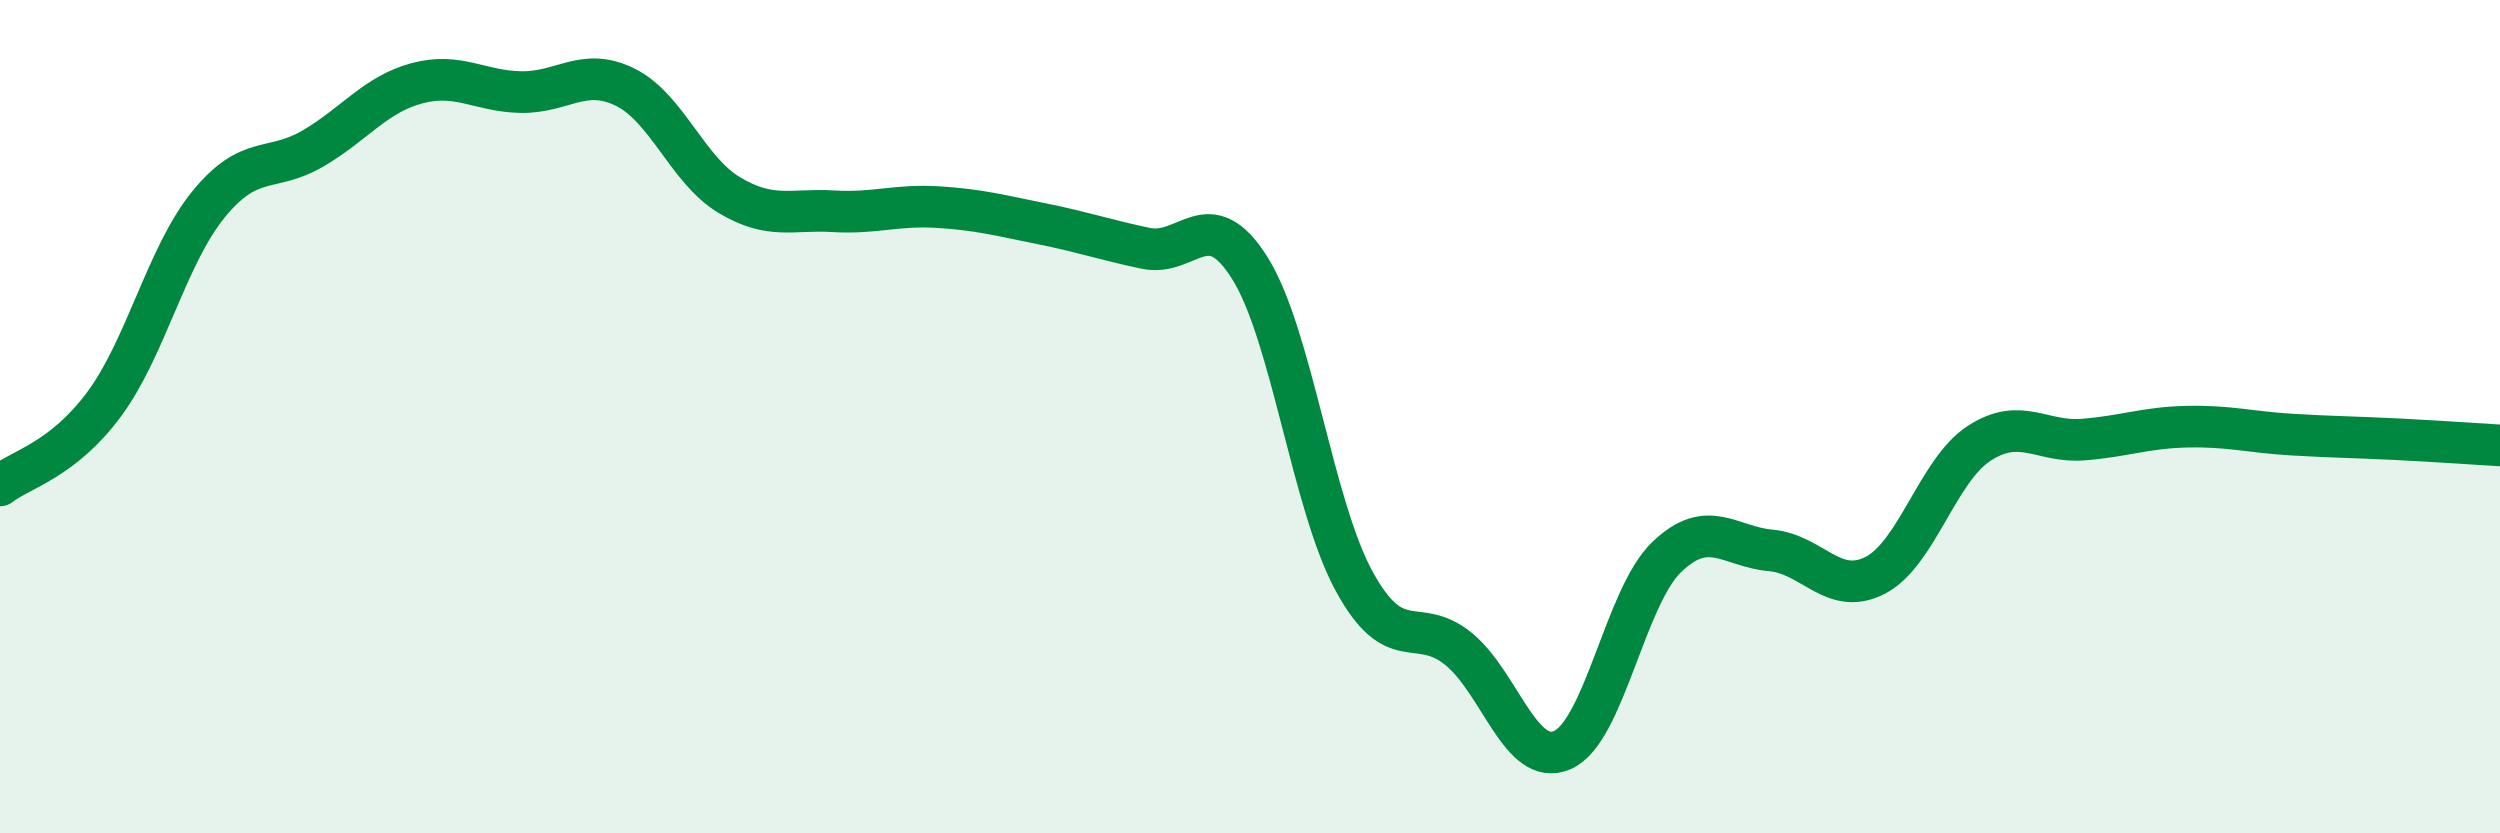
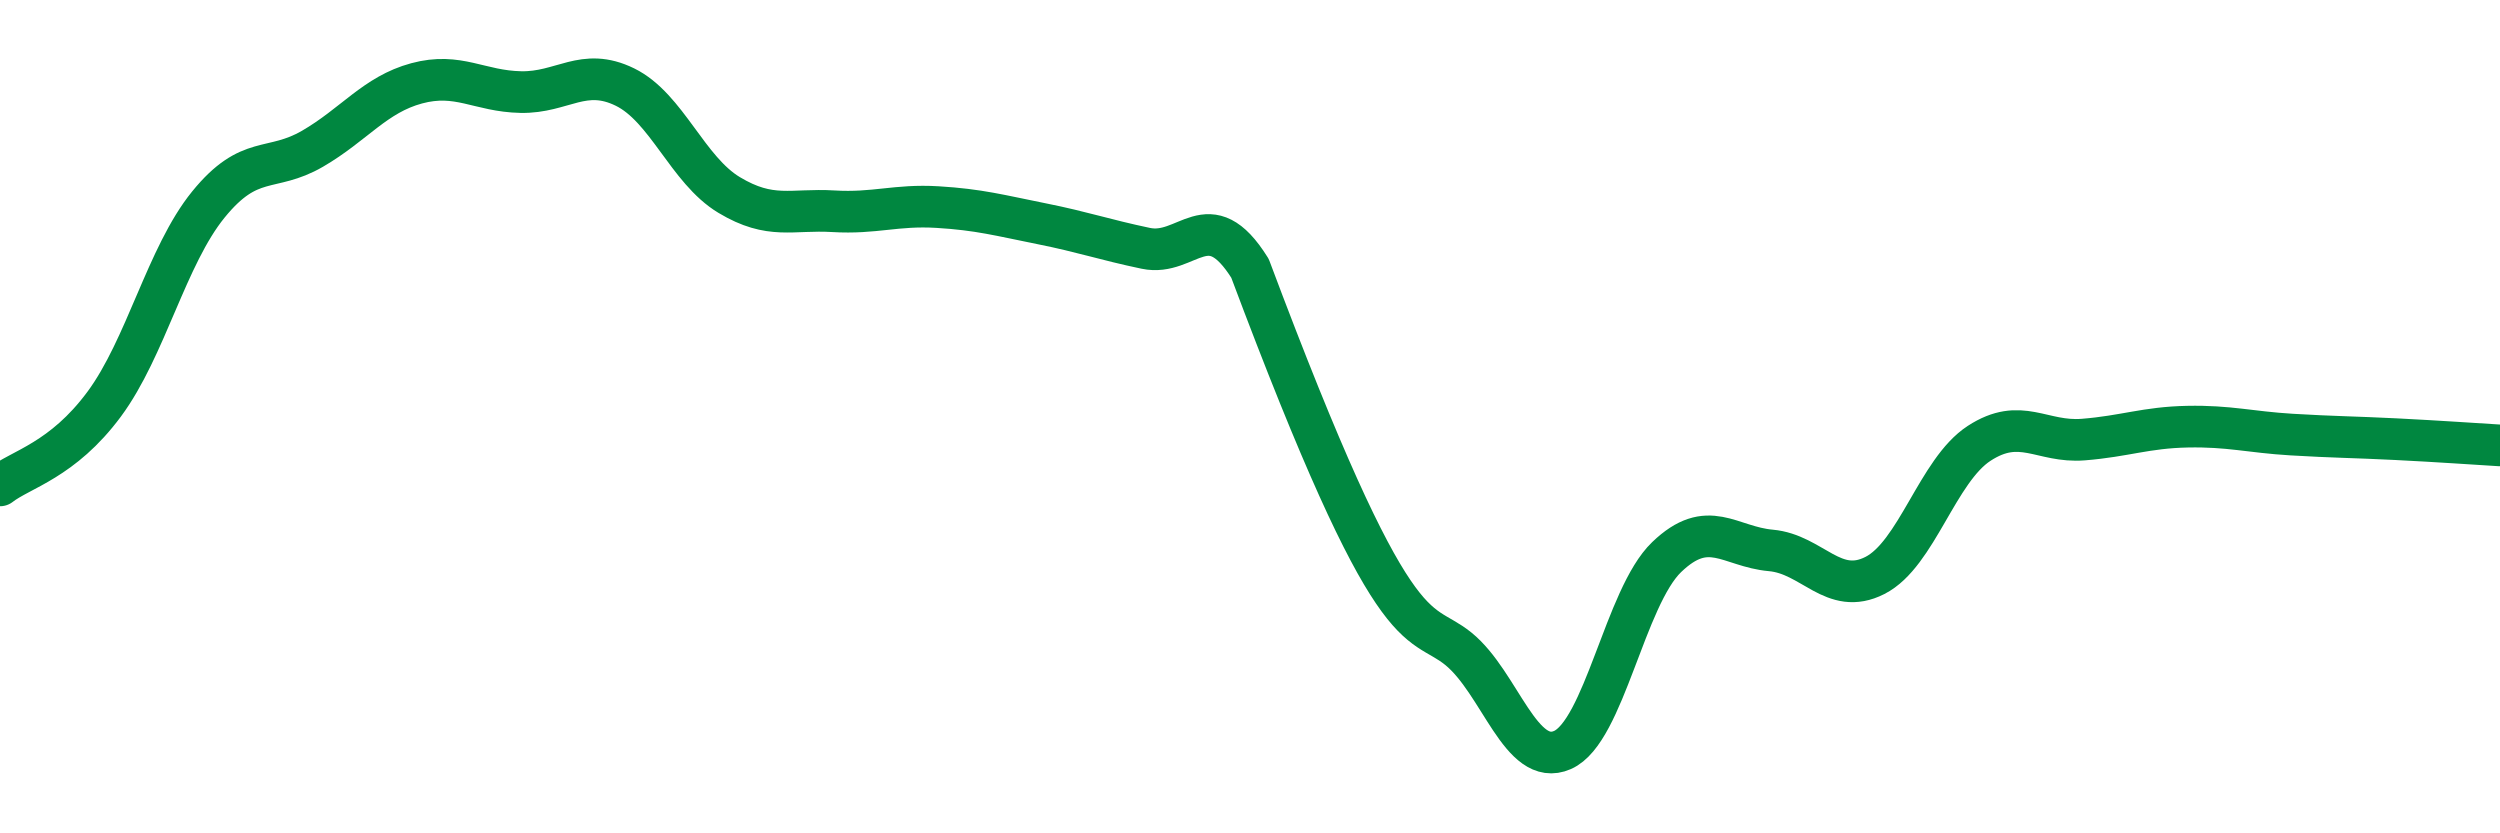
<svg xmlns="http://www.w3.org/2000/svg" width="60" height="20" viewBox="0 0 60 20">
-   <path d="M 0,11.65 C 0.5,11.26 1.5,11.05 2.5,9.7 C 3.5,8.35 4,6.14 5,4.91 C 6,3.68 6.5,4.15 7.5,3.57 C 8.5,2.99 9,2.27 10,2 C 11,1.73 11.5,2.19 12.5,2.21 C 13.5,2.23 14,1.6 15,2.09 C 16,2.58 16.5,4.08 17.5,4.68 C 18.5,5.28 19,5.01 20,5.07 C 21,5.13 21.5,4.91 22.5,4.97 C 23.5,5.03 24,5.17 25,5.37 C 26,5.57 26.5,5.75 27.5,5.96 C 28.5,6.17 29,4.84 30,6.44 C 31,8.04 31.5,12.12 32.5,13.95 C 33.5,15.78 34,14.76 35,15.57 C 36,16.38 36.5,18.44 37.5,18 C 38.5,17.56 39,14.33 40,13.37 C 41,12.41 41.5,13.12 42.5,13.21 C 43.5,13.3 44,14.32 45,13.81 C 46,13.3 46.5,11.29 47.5,10.64 C 48.5,9.99 49,10.63 50,10.55 C 51,10.47 51.5,10.26 52.5,10.24 C 53.5,10.22 54,10.37 55,10.43 C 56,10.49 56.5,10.49 57.5,10.54 C 58.5,10.59 59.5,10.66 60,10.69L60 20L0 20Z" fill="#008740" opacity="0.1" stroke-linecap="round" stroke-linejoin="round" />
-   <path d="M 0,11.65 C 0.5,11.26 1.5,11.05 2.5,9.7 C 3.5,8.35 4,6.14 5,4.91 C 6,3.68 6.5,4.15 7.5,3.57 C 8.5,2.99 9,2.27 10,2 C 11,1.73 11.5,2.19 12.5,2.21 C 13.5,2.23 14,1.6 15,2.09 C 16,2.58 16.5,4.08 17.5,4.68 C 18.5,5.28 19,5.01 20,5.07 C 21,5.13 21.5,4.91 22.5,4.97 C 23.5,5.03 24,5.17 25,5.37 C 26,5.57 26.5,5.75 27.5,5.96 C 28.5,6.17 29,4.84 30,6.44 C 31,8.04 31.5,12.12 32.5,13.95 C 33.5,15.78 34,14.76 35,15.57 C 36,16.38 36.5,18.44 37.5,18 C 38.5,17.56 39,14.33 40,13.37 C 41,12.41 41.5,13.12 42.5,13.21 C 43.5,13.3 44,14.32 45,13.81 C 46,13.3 46.5,11.29 47.5,10.64 C 48.5,9.99 49,10.63 50,10.55 C 51,10.47 51.5,10.26 52.5,10.24 C 53.5,10.22 54,10.37 55,10.43 C 56,10.49 56.5,10.49 57.5,10.54 C 58.5,10.59 59.5,10.66 60,10.69" stroke="#008740" stroke-width="1" fill="none" stroke-linecap="round" stroke-linejoin="round" />
+   <path d="M 0,11.65 C 0.5,11.26 1.5,11.05 2.5,9.7 C 3.5,8.35 4,6.14 5,4.91 C 6,3.68 6.5,4.15 7.5,3.57 C 8.5,2.99 9,2.27 10,2 C 11,1.73 11.5,2.19 12.5,2.21 C 13.5,2.23 14,1.6 15,2.09 C 16,2.58 16.5,4.08 17.5,4.68 C 18.5,5.28 19,5.01 20,5.07 C 21,5.13 21.5,4.91 22.5,4.97 C 23.5,5.03 24,5.17 25,5.37 C 26,5.57 26.5,5.75 27.5,5.96 C 28.5,6.17 29,4.84 30,6.44 C 33.5,15.78 34,14.76 35,15.57 C 36,16.38 36.5,18.44 37.5,18 C 38.5,17.56 39,14.33 40,13.37 C 41,12.41 41.5,13.12 42.5,13.21 C 43.5,13.3 44,14.32 45,13.81 C 46,13.3 46.5,11.29 47.5,10.64 C 48.5,9.99 49,10.63 50,10.55 C 51,10.47 51.5,10.26 52.5,10.24 C 53.5,10.22 54,10.37 55,10.43 C 56,10.49 56.5,10.49 57.5,10.54 C 58.5,10.59 59.5,10.66 60,10.69" stroke="#008740" stroke-width="1" fill="none" stroke-linecap="round" stroke-linejoin="round" />
</svg>